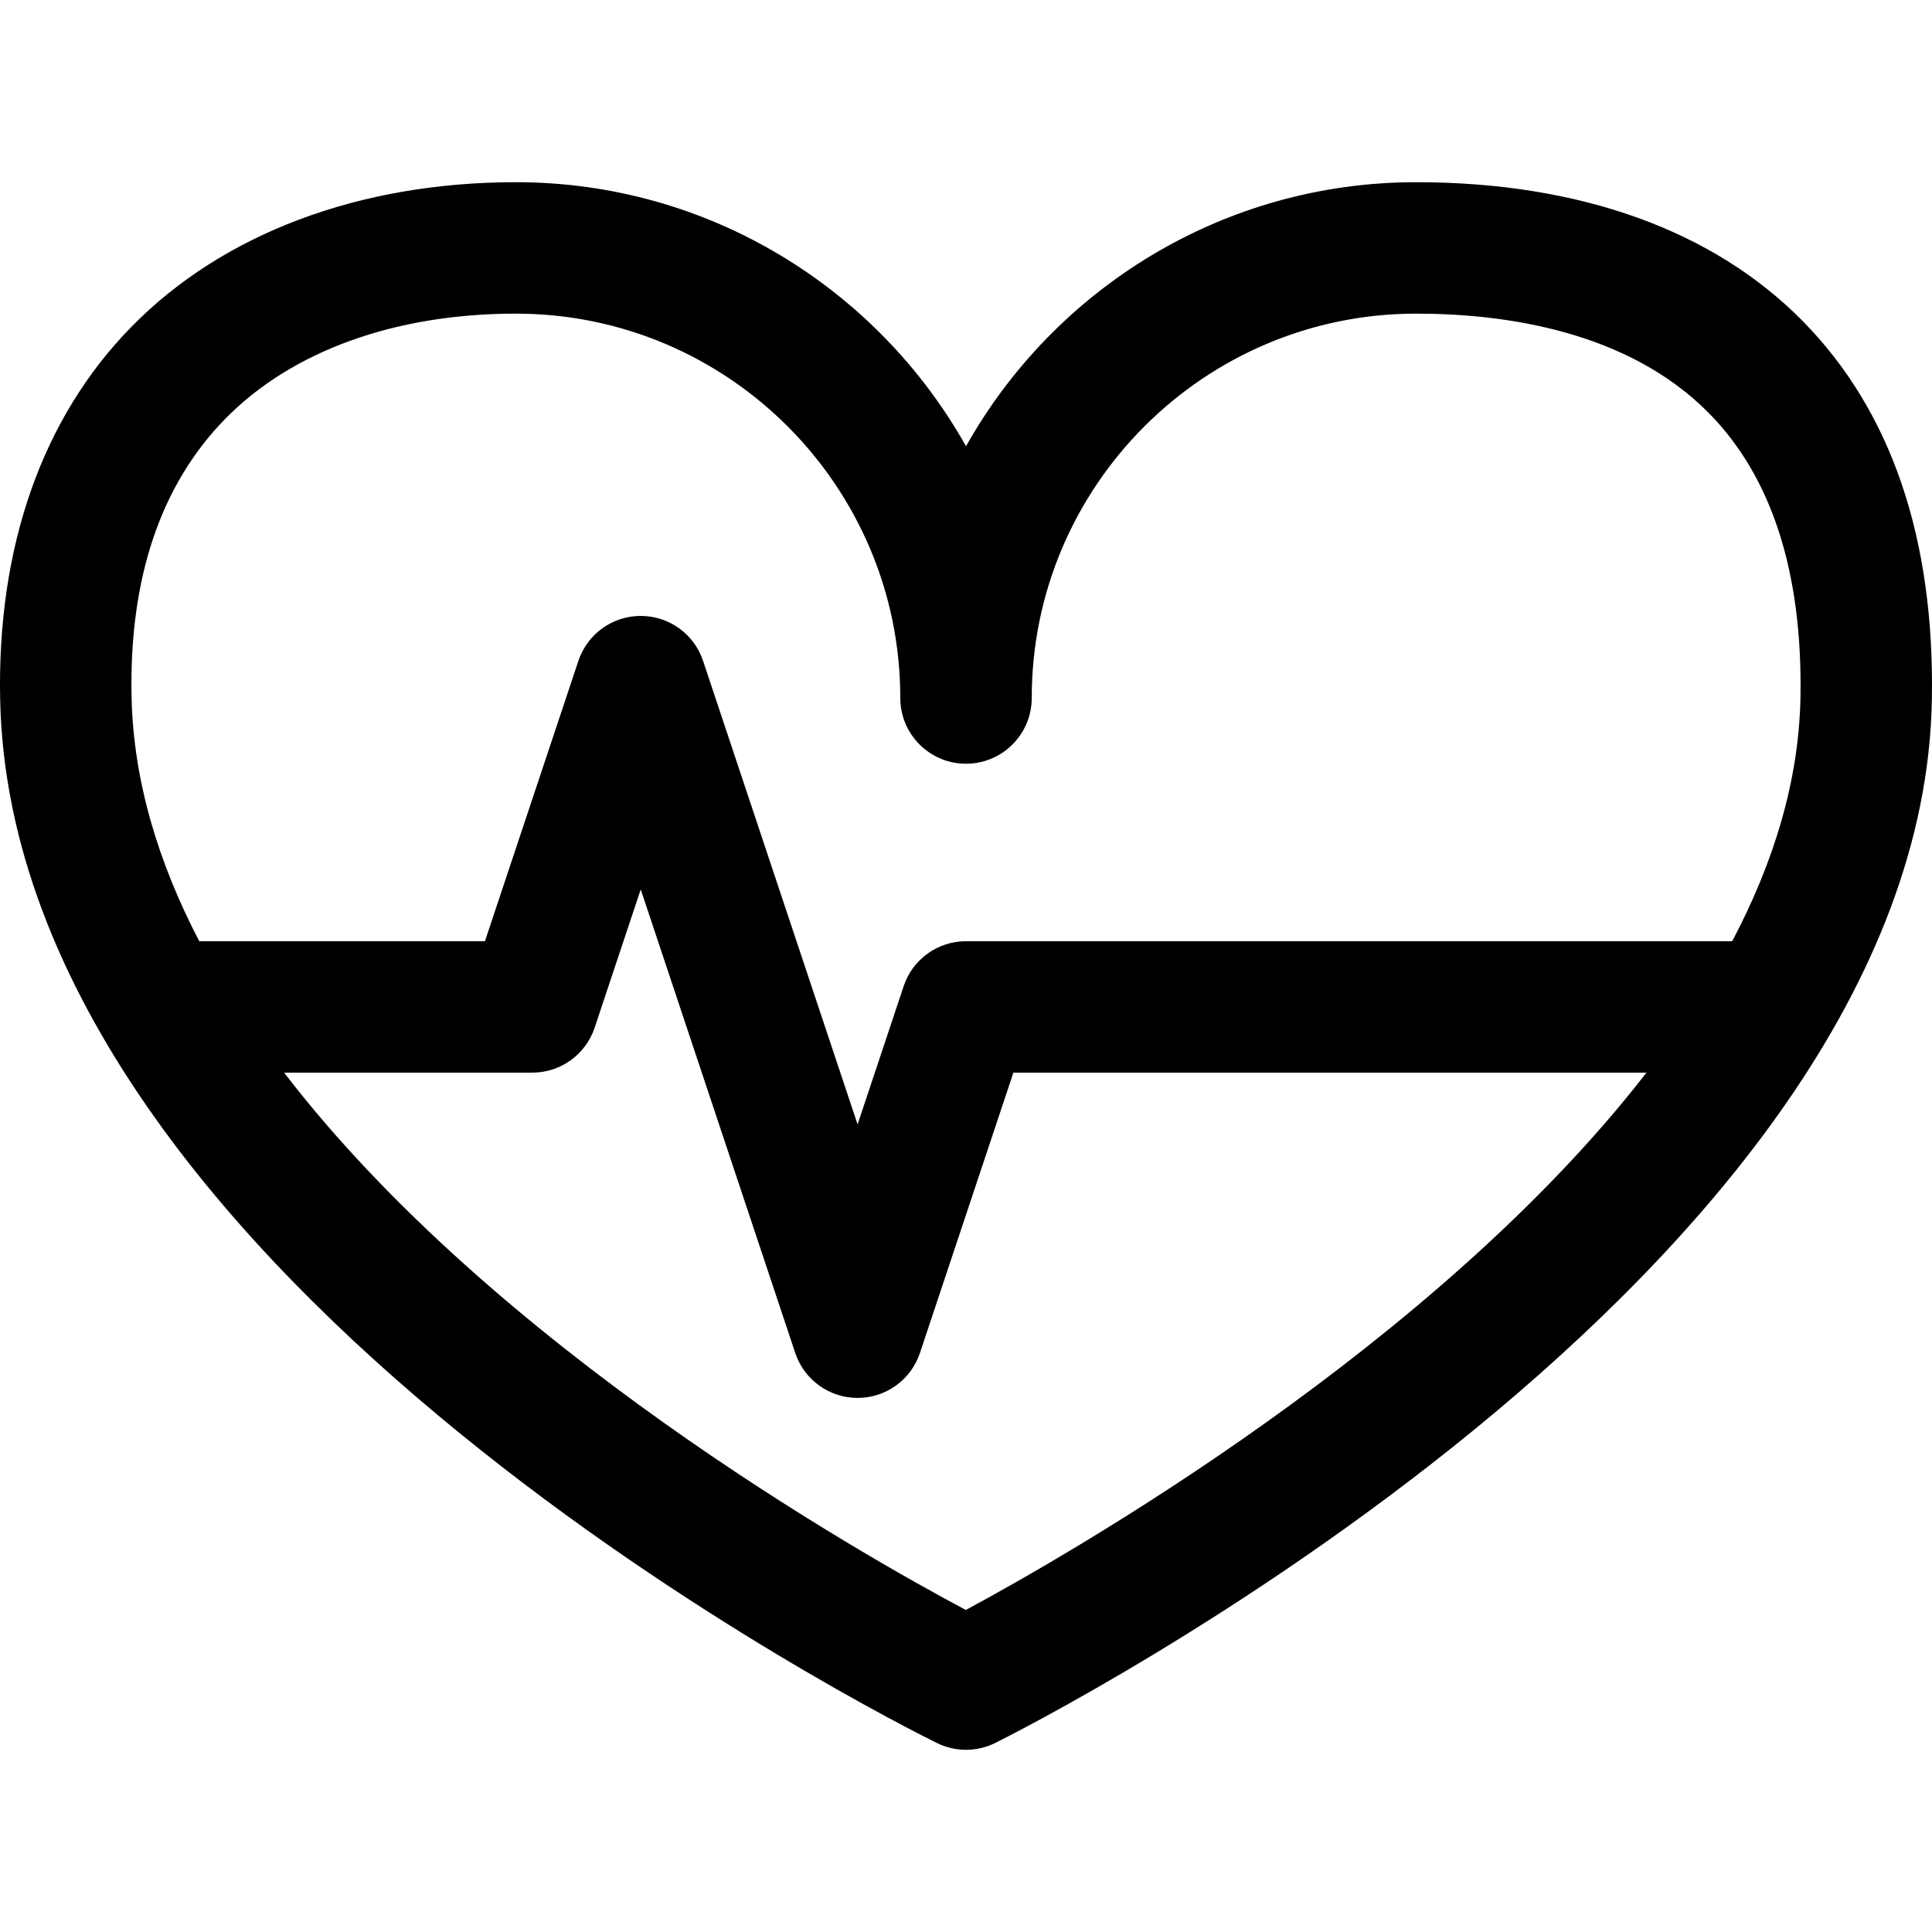
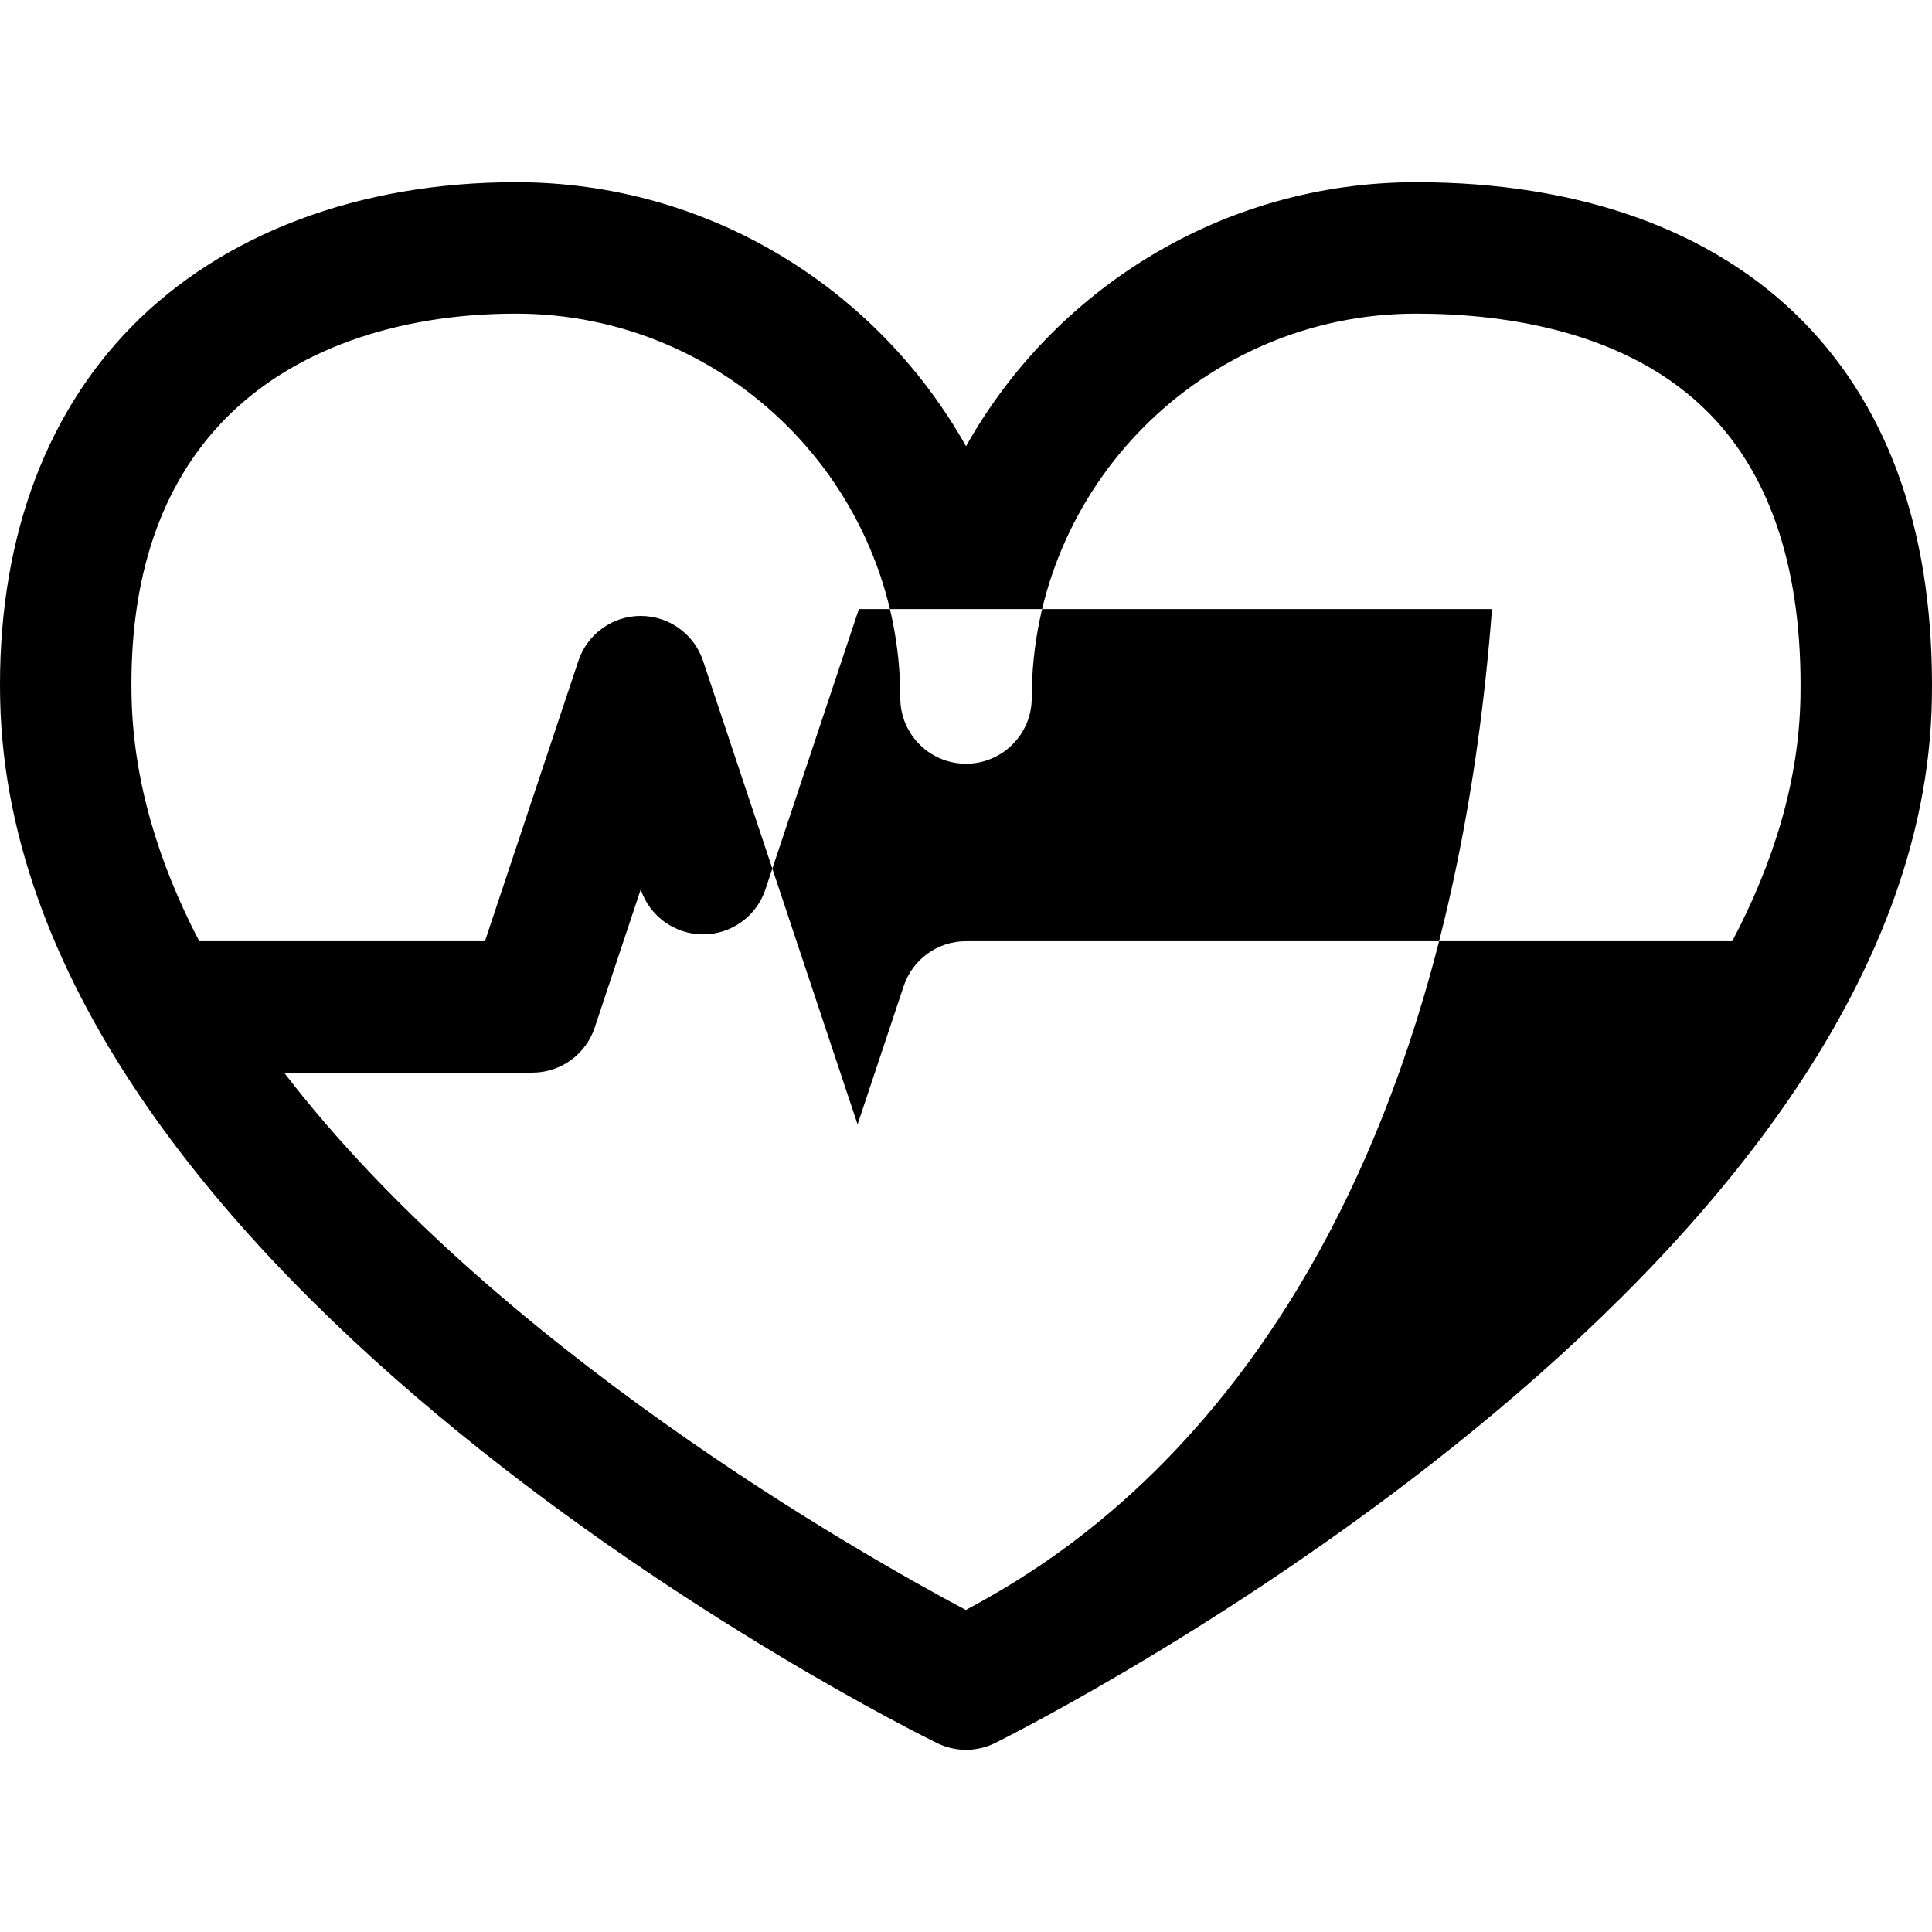
<svg xmlns="http://www.w3.org/2000/svg" fill="#000000" height="800px" width="800px" version="1.1" id="Layer_1" viewBox="0 0 296.999 296.999" xml:space="preserve">
  <g>
    <g>
-       <path d="M277.156,49.39c-13.755-13.988-34.317-21.381-59.464-21.381c-29.677,0-55.598,16.388-69.189,40.591    c-13.591-24.203-39.512-40.591-69.189-40.591c-24.076,0-45.074,7.899-59.123,22.242C6.511,64.217-0.463,84.017,0.024,107.51    c1.854,89.505,138.216,157.589,144.02,160.444c1.406,0.692,2.932,1.037,4.458,1.037c1.543,0,3.087-0.353,4.504-1.061    c5.818-2.897,142.492-72,143.975-160.46C297.396,82.73,290.726,63.19,277.156,49.39z M148.473,247.495    c-16.215-8.627-72.425-40.428-104.798-82.603h38.154c4.349,0,8.209-2.782,9.584-6.908l7.084-21.254l23.753,71.259    c1.375,4.126,5.236,6.908,9.584,6.908c4.348,0,8.209-2.782,9.584-6.908l14.366-43.098h97.325    C220.684,206.752,164.64,238.788,148.473,247.495z M276.779,107.131c-0.216,12.906-4.134,25.513-10.491,37.557H148.502    c-4.349,0-8.209,2.782-9.584,6.908l-7.084,21.254l-23.753-71.259c-1.375-4.126-5.236-6.908-9.584-6.908s-8.209,2.782-9.584,6.908    l-14.366,43.097H30.631c-6.266-12.016-10.139-24.629-10.407-37.597c-0.377-18.195,4.468-32.562,14.4-42.701    c10.217-10.432,26.088-16.176,44.689-16.176c32.581,0,59.087,26.506,59.087,59.087c0,5.579,4.523,10.102,10.102,10.102    c5.579,0,10.102-4.523,10.102-10.102c0-32.581,26.506-59.087,59.087-59.087c13.672,0,32.588,2.662,45.059,15.343    C272.38,73.349,277.1,88.01,276.779,107.131z" />
+       <path d="M277.156,49.39c-13.755-13.988-34.317-21.381-59.464-21.381c-29.677,0-55.598,16.388-69.189,40.591    c-13.591-24.203-39.512-40.591-69.189-40.591c-24.076,0-45.074,7.899-59.123,22.242C6.511,64.217-0.463,84.017,0.024,107.51    c1.854,89.505,138.216,157.589,144.02,160.444c1.406,0.692,2.932,1.037,4.458,1.037c1.543,0,3.087-0.353,4.504-1.061    c5.818-2.897,142.492-72,143.975-160.46C297.396,82.73,290.726,63.19,277.156,49.39z M148.473,247.495    c-16.215-8.627-72.425-40.428-104.798-82.603h38.154c4.349,0,8.209-2.782,9.584-6.908l7.084-21.254c1.375,4.126,5.236,6.908,9.584,6.908c4.348,0,8.209-2.782,9.584-6.908l14.366-43.098h97.325    C220.684,206.752,164.64,238.788,148.473,247.495z M276.779,107.131c-0.216,12.906-4.134,25.513-10.491,37.557H148.502    c-4.349,0-8.209,2.782-9.584,6.908l-7.084,21.254l-23.753-71.259c-1.375-4.126-5.236-6.908-9.584-6.908s-8.209,2.782-9.584,6.908    l-14.366,43.097H30.631c-6.266-12.016-10.139-24.629-10.407-37.597c-0.377-18.195,4.468-32.562,14.4-42.701    c10.217-10.432,26.088-16.176,44.689-16.176c32.581,0,59.087,26.506,59.087,59.087c0,5.579,4.523,10.102,10.102,10.102    c5.579,0,10.102-4.523,10.102-10.102c0-32.581,26.506-59.087,59.087-59.087c13.672,0,32.588,2.662,45.059,15.343    C272.38,73.349,277.1,88.01,276.779,107.131z" />
    </g>
  </g>
</svg>